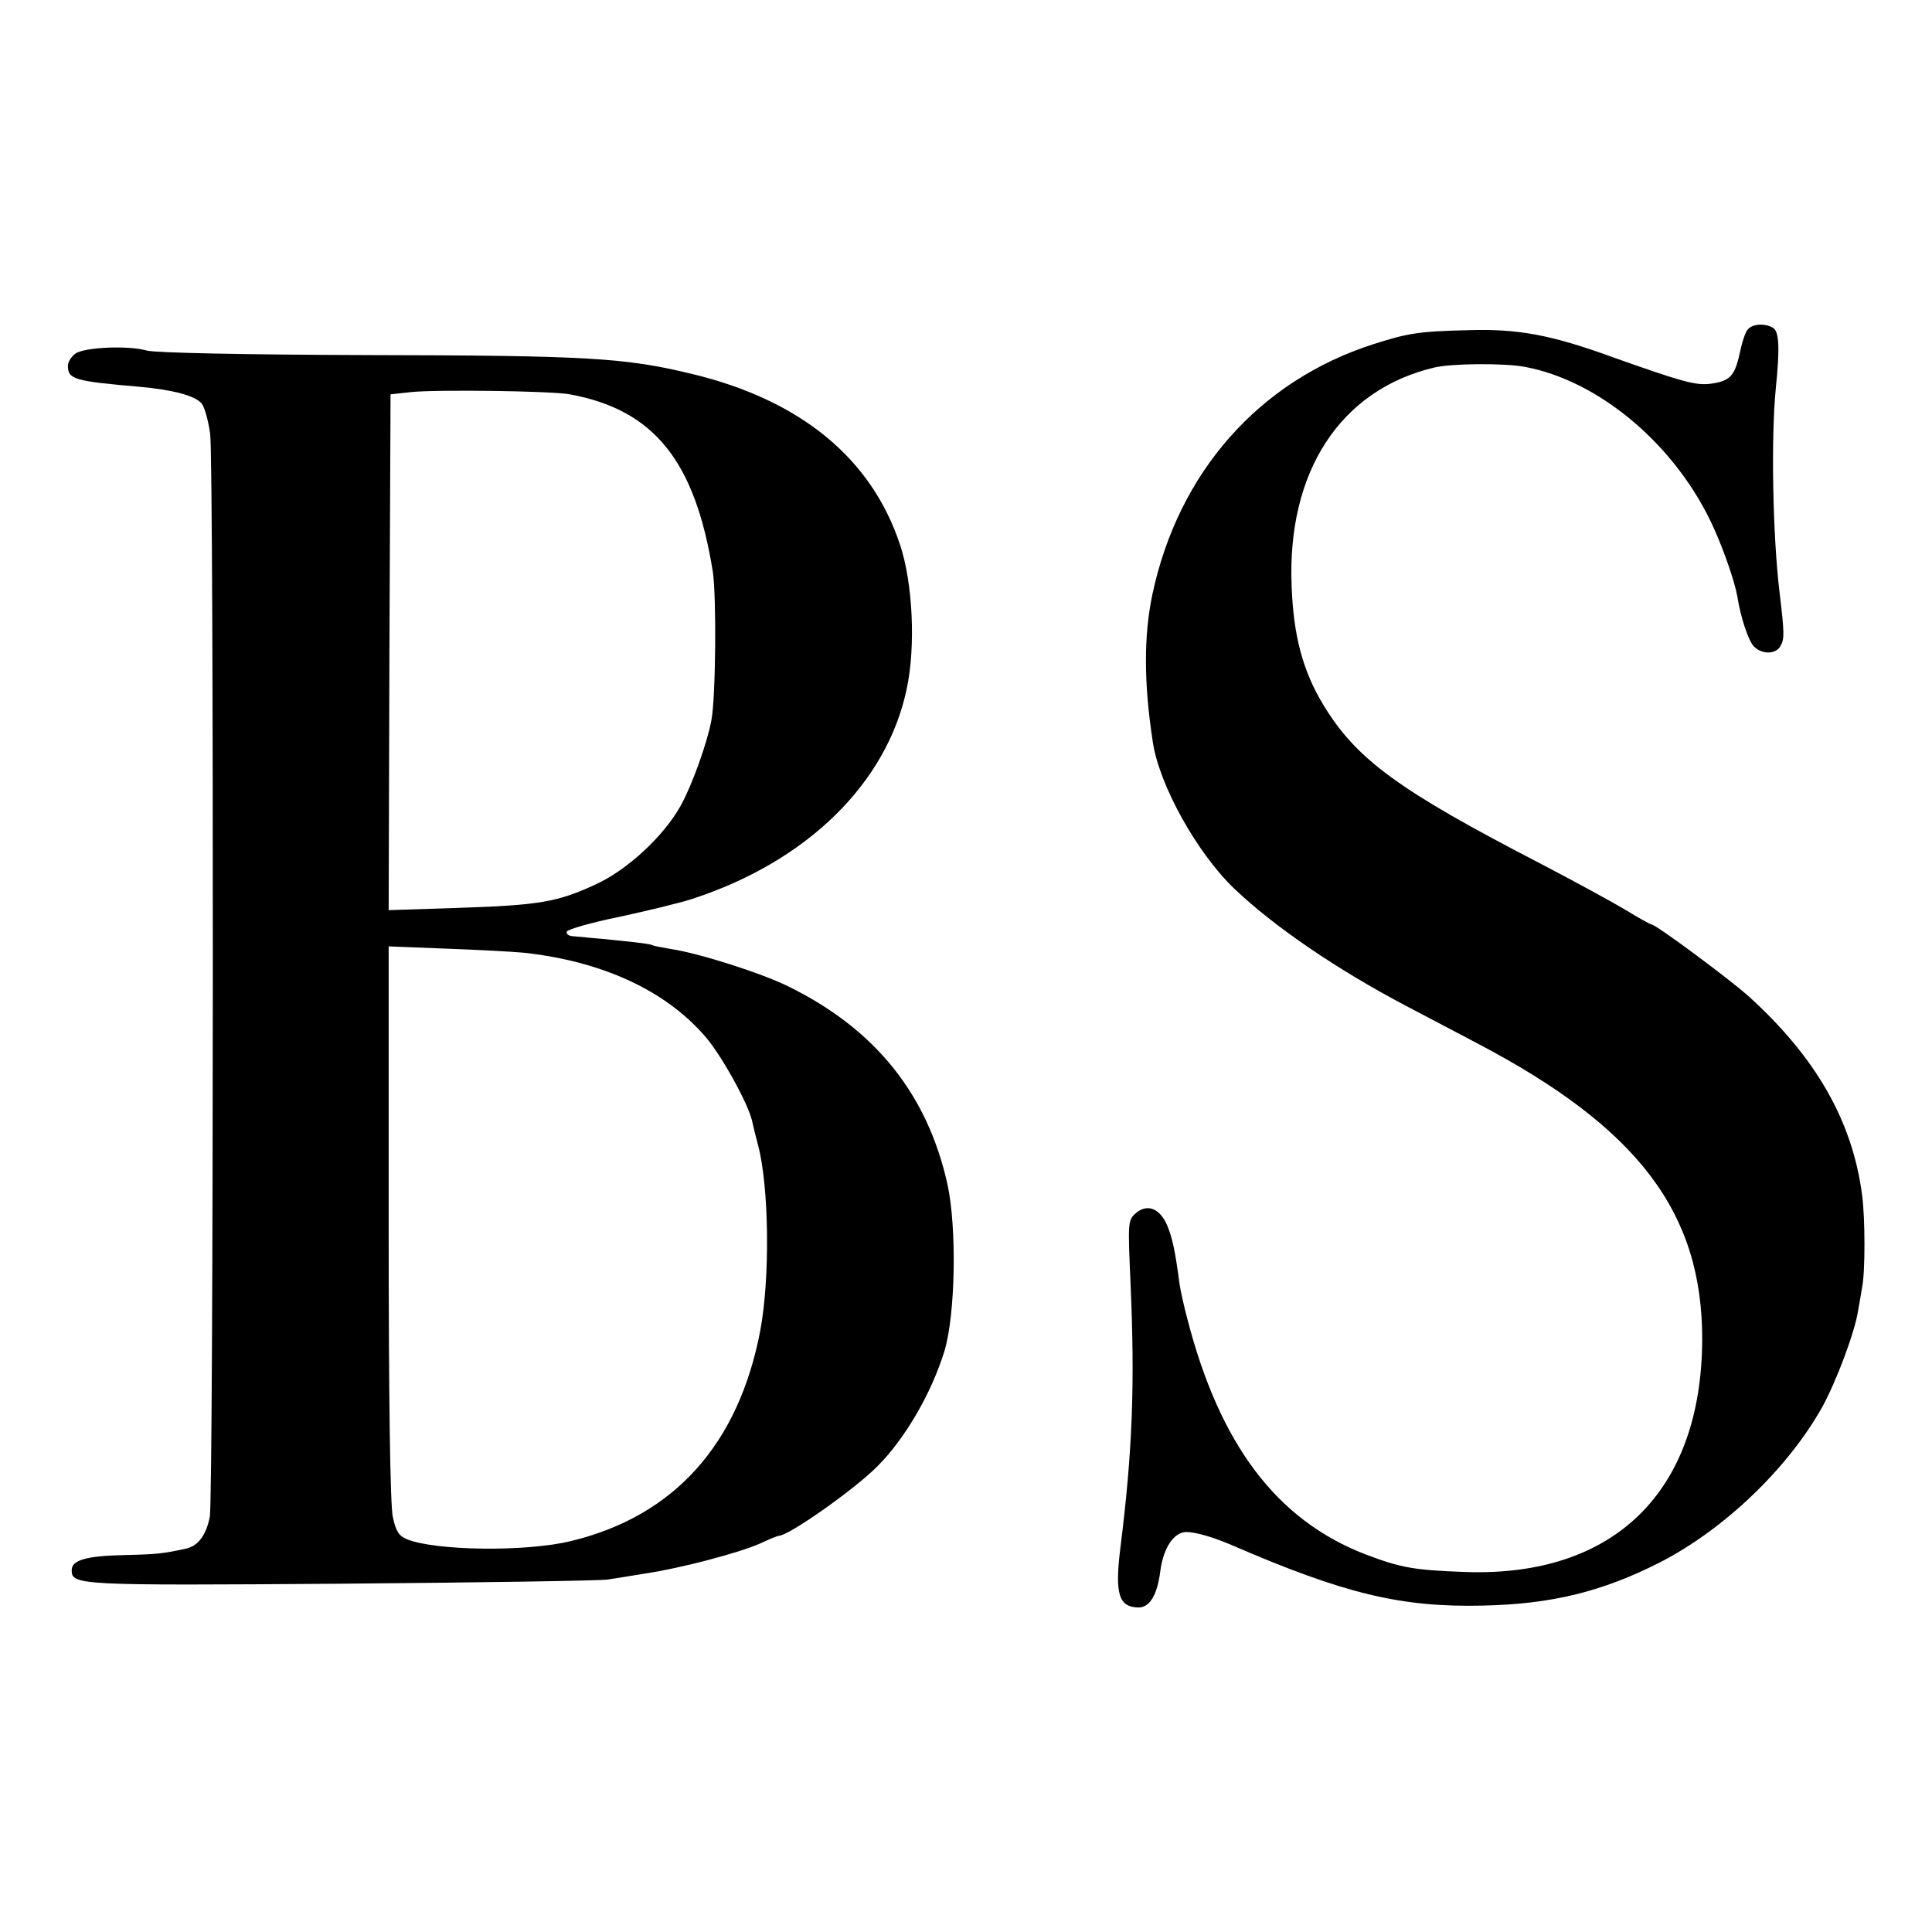
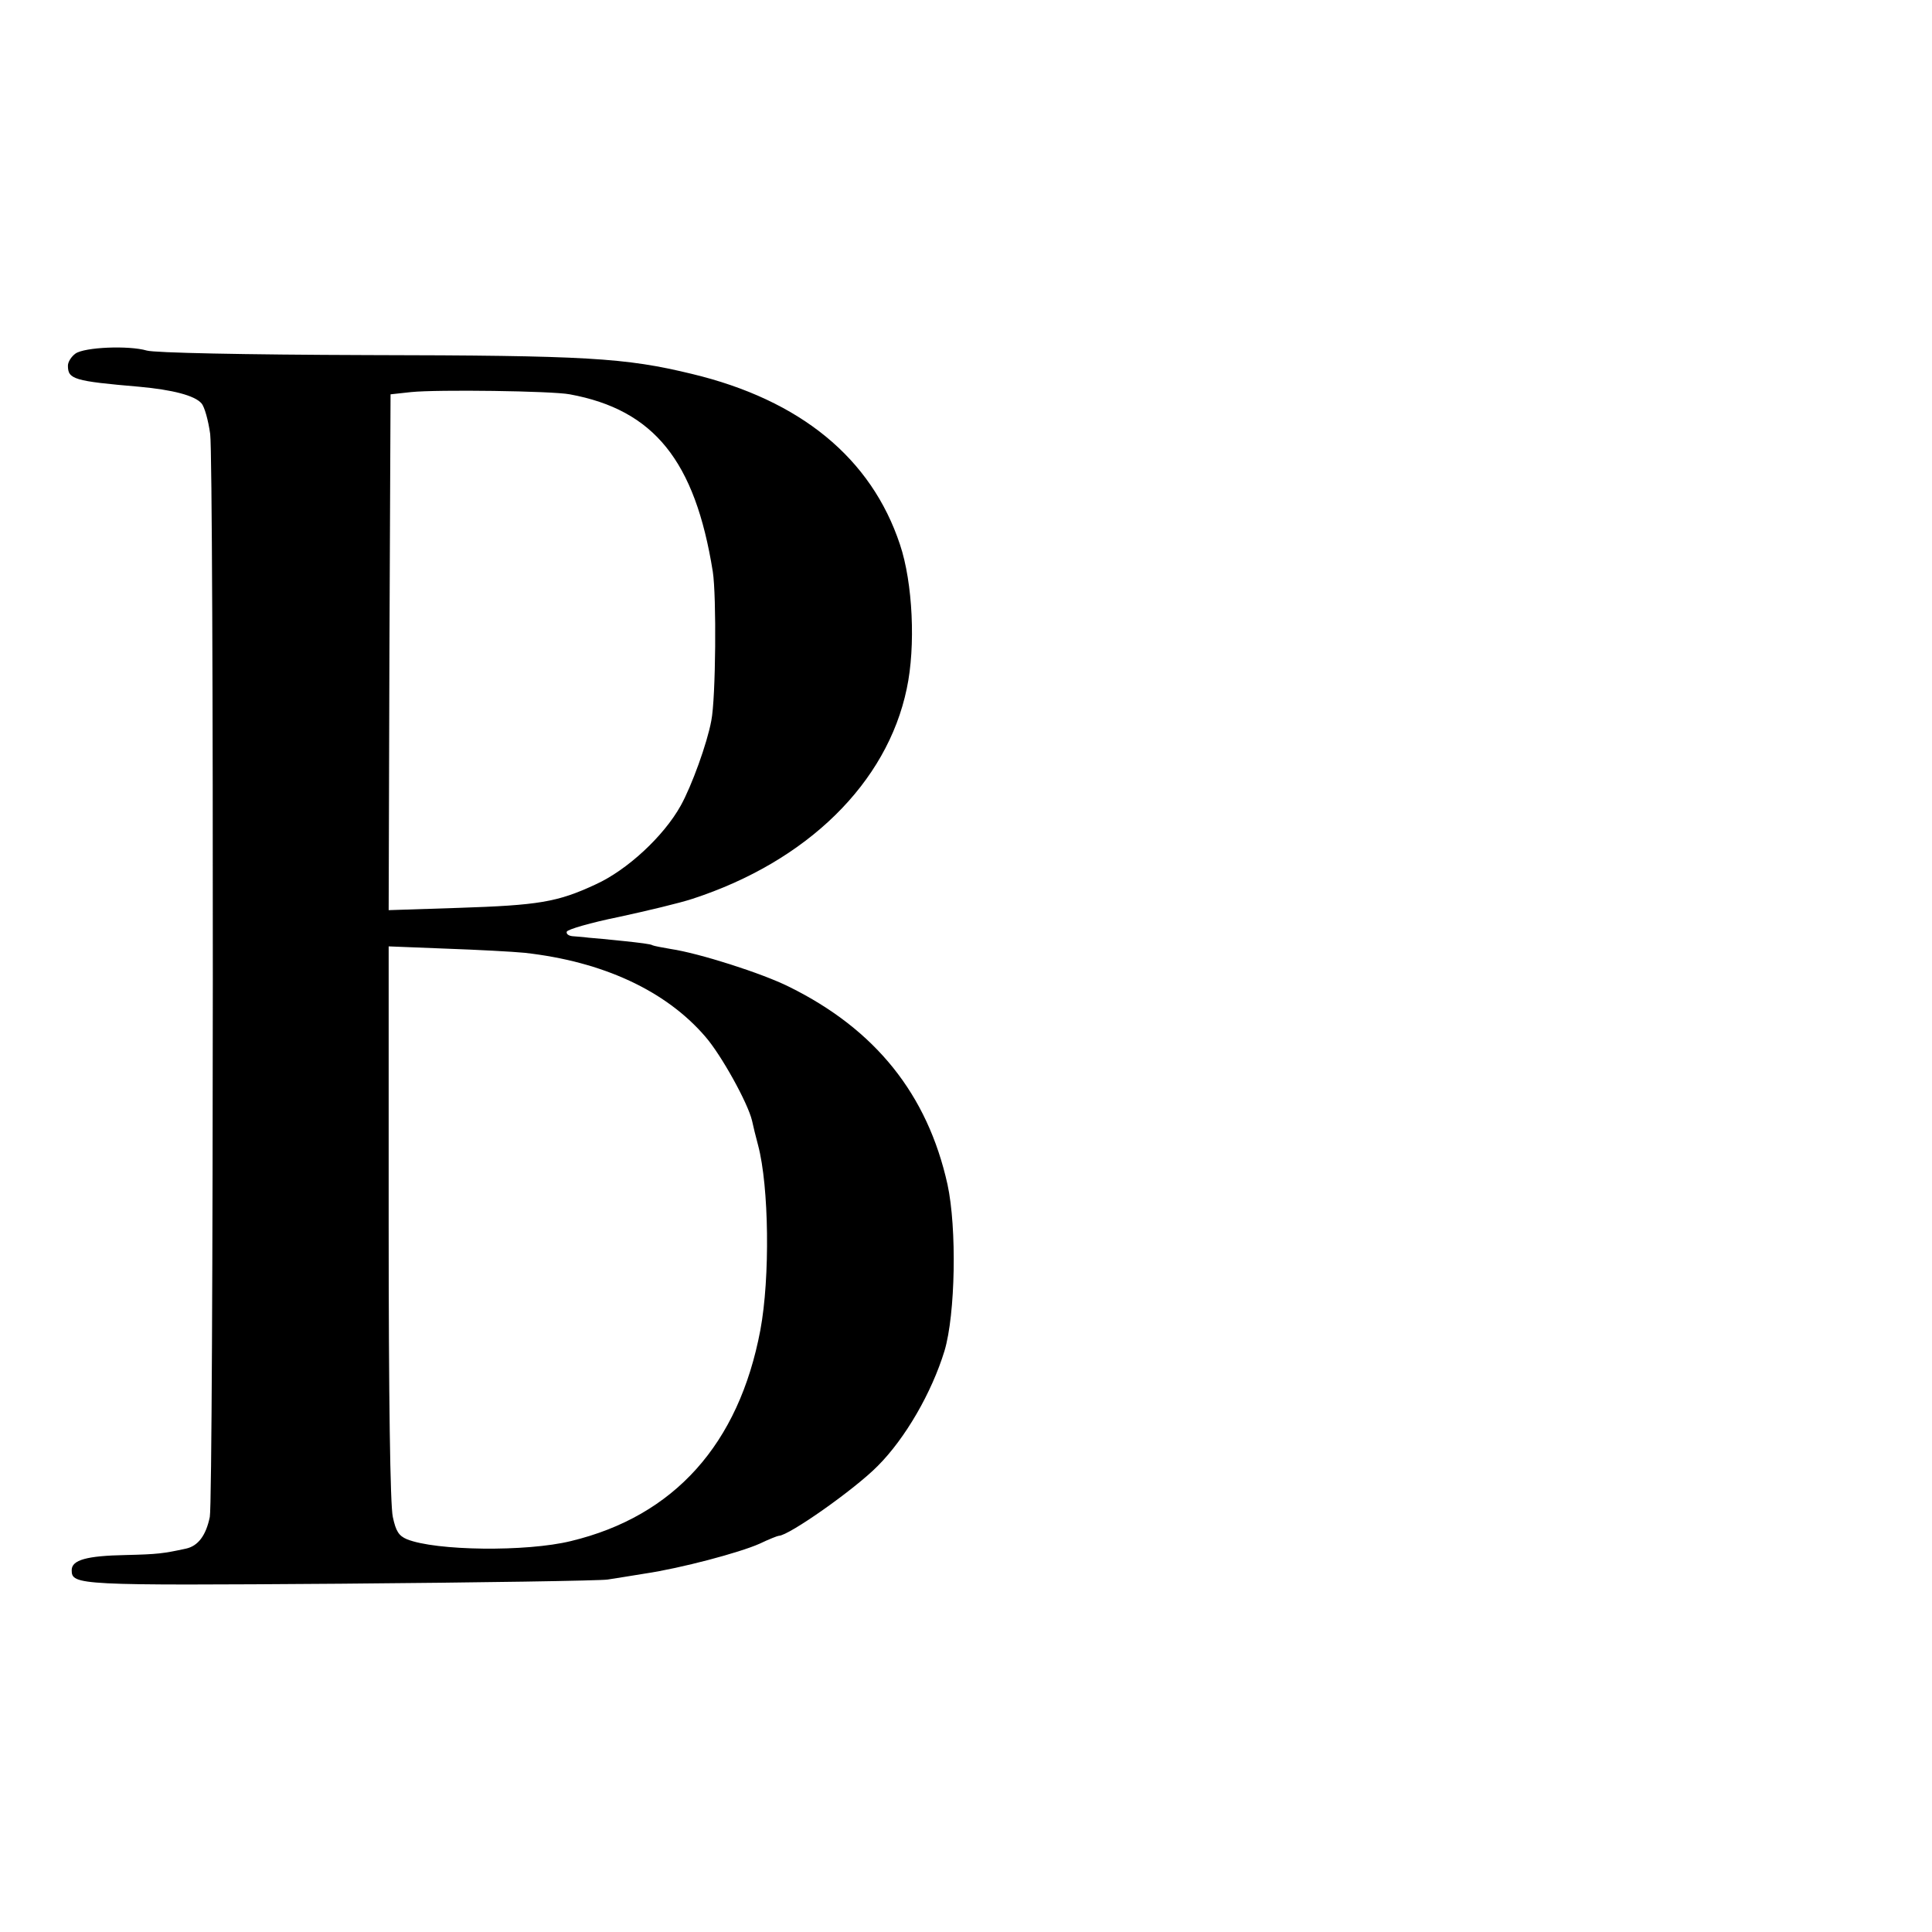
<svg xmlns="http://www.w3.org/2000/svg" version="1.0" width="512pt" height="512pt" viewBox="0 0 512 512" preserveAspectRatio="xMidYMid meet">
  <g transform="translate(0,512) scale(0.1,-0.1)" fill="#000000" stroke="none">
-     <path d="M4632 4247 c-7 -7 -16 -36 -22 -65 -13 -59 -26 -72 -77 -79 -39 -5 -75 5 -258 70 -165 60 -252 76 -384 72 -131 -3 -160 -8 -251 -37 -303 -97 -517 -339 -586 -663 -23 -109 -23 -235 1 -391 17 -115 118 -296 217 -390 105 -100 271 -213 451 -308 45 -24 132 -69 192 -101 427 -224 597 -449 596 -786 -2 -402 -233 -628 -626 -615 -139 5 -172 11 -267 47 -235 91 -386 291 -472 626 -9 34 -18 75 -20 90 -12 90 -19 122 -33 156 -20 46 -54 58 -84 31 -20 -18 -20 -25 -13 -184 12 -272 5 -448 -27 -703 -15 -122 -4 -156 48 -157 30 0 50 33 58 97 8 61 36 103 69 103 25 0 72 -14 121 -35 298 -129 448 -165 665 -160 183 4 316 37 468 114 170 87 339 248 431 412 37 67 87 200 95 255 4 22 9 51 11 64 8 38 8 180 0 241 -25 196 -121 365 -299 527 -52 47 -248 192 -259 192 -3 0 -34 17 -68 38 -35 21 -136 76 -224 122 -379 196 -490 277 -578 422 -54 89 -79 182 -84 313 -13 305 129 522 378 581 46 11 184 12 239 2 200 -37 404 -210 502 -428 27 -60 55 -141 62 -180 9 -57 29 -116 43 -132 21 -23 60 -23 72 1 10 18 10 33 -3 141 -18 149 -23 408 -10 540 11 108 9 151 -7 161 -21 13 -55 11 -67 -4z" />
    <path d="M200 4183 c-11 -8 -20 -22 -20 -32 0 -36 15 -41 190 -56 87 -8 146 -23 164 -44 8 -9 18 -45 23 -81 10 -78 9 -2820 -1 -2870 -10 -49 -31 -77 -63 -84 -60 -13 -75 -15 -160 -17 -103 -2 -143 -13 -143 -40 0 -40 15 -41 713 -36 370 3 688 8 707 11 19 3 64 10 100 16 94 14 249 55 303 79 25 12 48 21 51 21 26 0 201 123 262 185 73 73 143 194 177 305 29 97 33 325 8 441 -53 239 -191 411 -420 524 -72 36 -239 89 -313 100 -23 4 -45 8 -49 10 -3 3 -37 7 -75 11 -38 4 -80 8 -94 9 -14 2 -33 3 -43 4 -10 1 -17 6 -15 12 2 6 64 24 138 39 74 16 162 37 195 48 304 99 516 307 568 557 24 112 16 281 -18 382 -76 229 -264 383 -551 452 -177 43 -279 49 -860 50 -330 1 -565 6 -585 12 -48 14 -165 9 -189 -8z m1310 -108 c223 -41 332 -176 379 -470 10 -64 8 -336 -4 -395 -11 -60 -52 -173 -81 -225 -45 -81 -142 -171 -226 -209 -101 -47 -151 -55 -364 -62 l-184 -6 2 684 3 683 55 6 c69 7 373 3 420 -6z m-120 -1480 c207 -23 374 -100 479 -222 42 -48 113 -176 124 -223 3 -14 10 -43 16 -65 29 -109 32 -351 6 -490 -57 -302 -228 -493 -502 -559 -118 -29 -359 -26 -435 5 -21 9 -29 21 -37 59 -7 31 -11 314 -11 780 l0 732 152 -6 c84 -3 178 -8 208 -11z" />
  </g>
</svg>